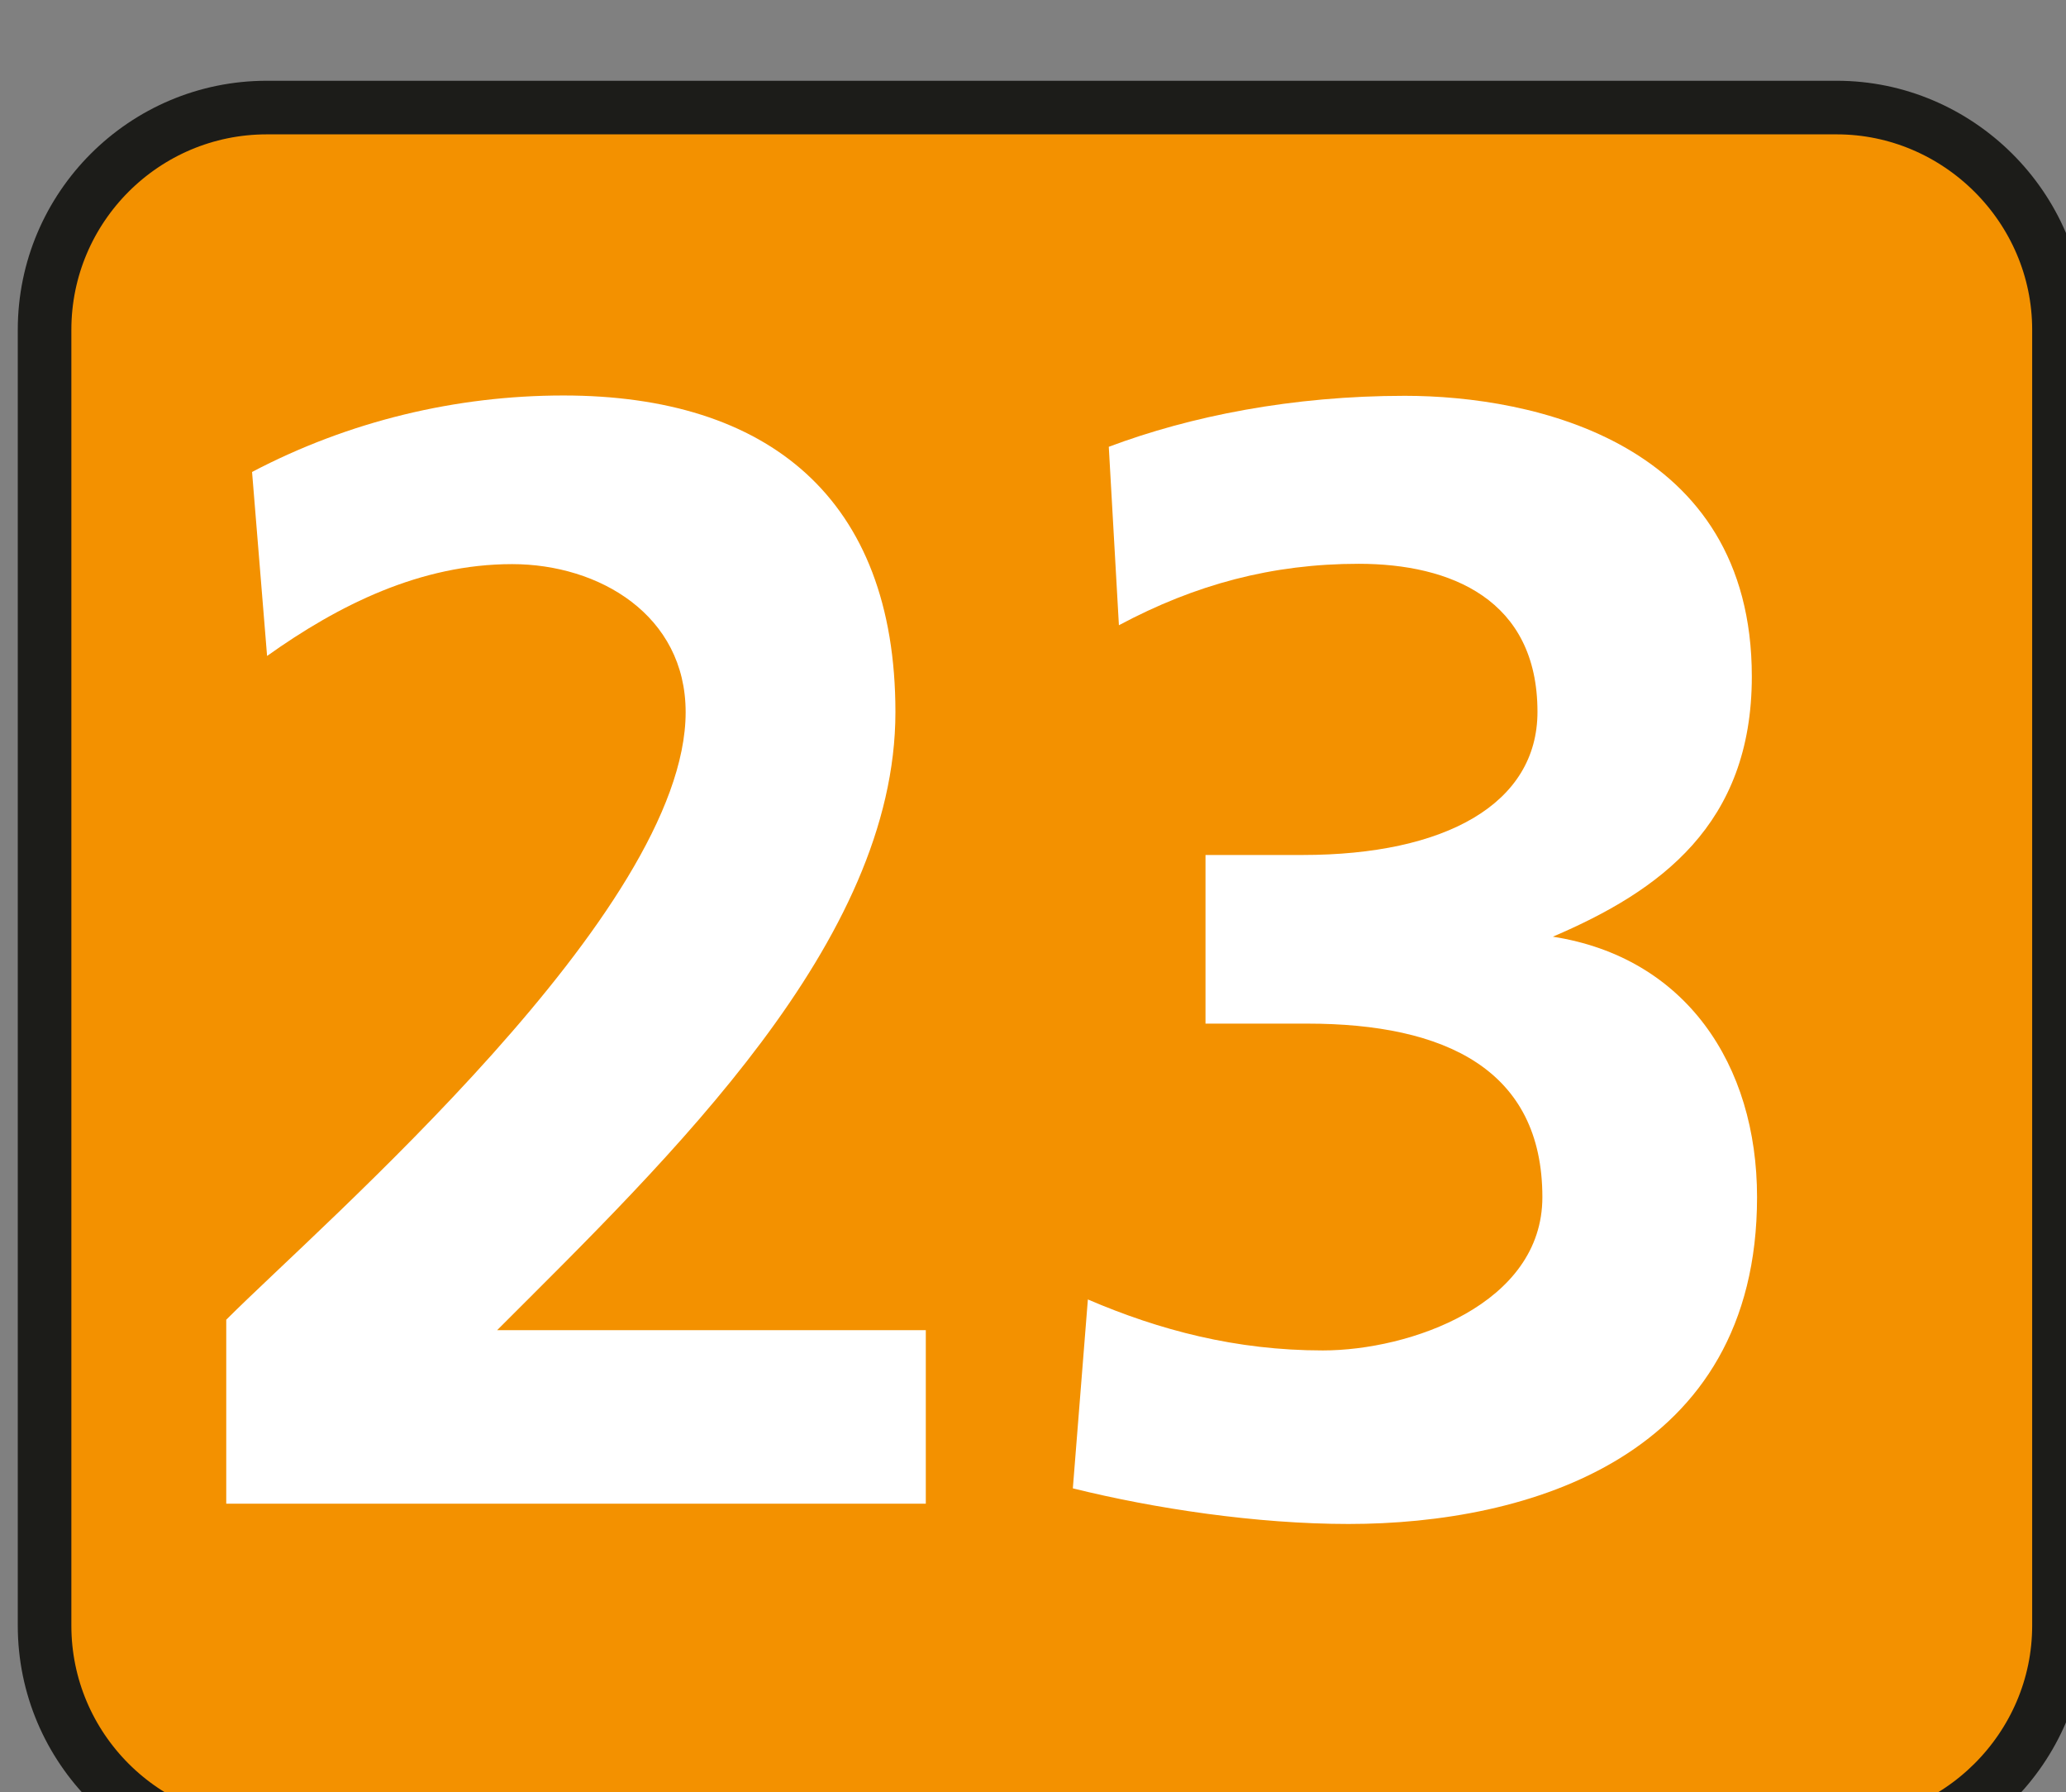
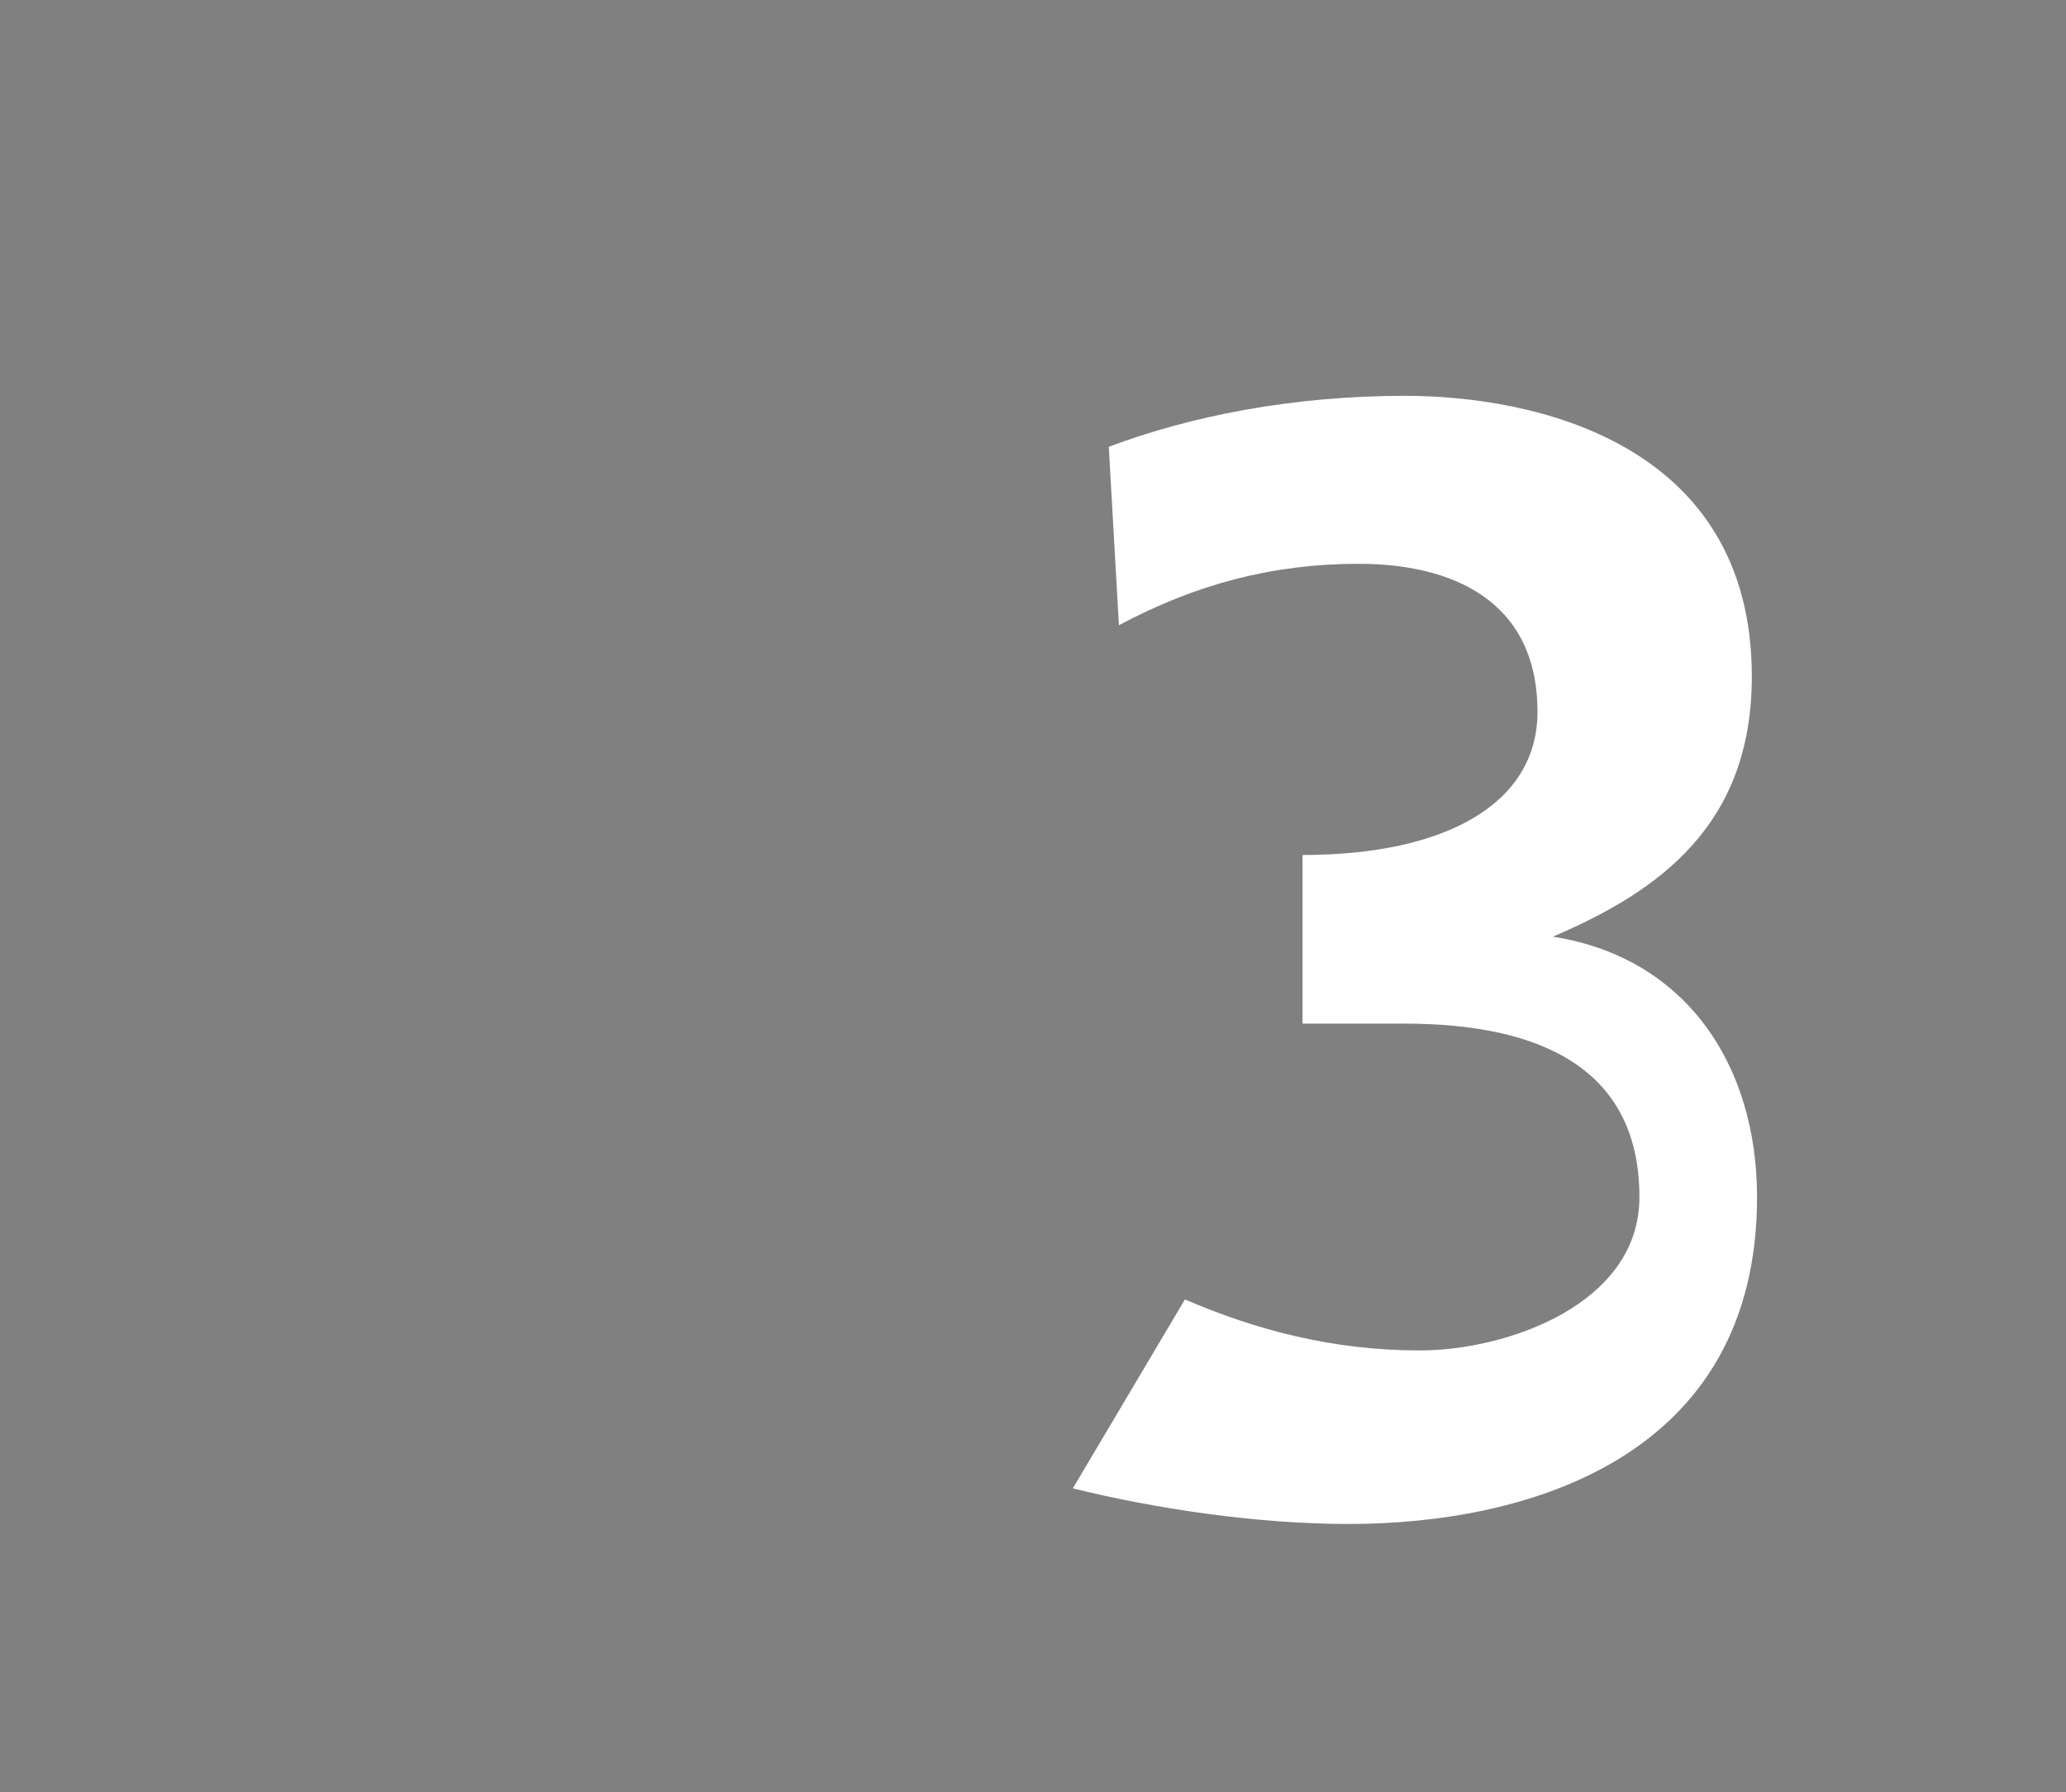
<svg xmlns="http://www.w3.org/2000/svg" width="2.232mm" height="1.936mm" viewBox="0 0 2.232 1.936" version="1.1" id="svg24697">
  <rect x="0" y="0" width="2.232" height="1.936" fill="#808080" stroke="none" />
  <defs id="defs24694" />
  <g id="layer1" transform="translate(-143.246,-159.026)">
    <g transform="matrix(0.353,0,0,0.353,112.018,19.309)" style="display:inline" id="layer2">
-       <path style="fill:#f39100;fill-opacity:1;fill-rule:nonzero;stroke:#1c1c19;stroke-width:0.164;stroke-linecap:butt;stroke-linejoin:miter;stroke-miterlimit:4;stroke-opacity:1" d="m 94.766,400.773 c 0,0.375 -0.309,0.68 -0.68,0.68 H 89.281 c -0.375,0 -0.68,-0.305 -0.68,-0.68 v -3.965 c 0,-0.375 0.305,-0.68 0.68,-0.68 h 4.805 c 0.371,0 0.68,0.305 0.68,0.68 z m 0,0" id="path140768" />
      <g style="fill:#ffffff;fill-opacity:1" id="g140774">
        <g id="use140770" transform="translate(88.97,400.4)">
-           <path id="path24573" d="m 2.328,0 v -0.531 h -1.312 c 0.531,-0.531 1.219,-1.188 1.219,-1.891 0,-0.656 -0.391,-0.969 -1.016,-0.969 -0.328,0 -0.656,0.078 -0.953,0.234 L 0.312,-2.594 C 0.531,-2.75 0.781,-2.875 1.062,-2.875 c 0.266,0 0.531,0.156 0.531,0.453 0,0.609 -1.109,1.562 -1.406,1.859 V 0 Z m 0,0" style="stroke:none" />
-         </g>
+           </g>
        <g id="use140772" transform="translate(91.545,400.4)">
-           <path id="path24577" d="m 0.203,-0.047 c 0.25,0.062 0.562,0.109 0.844,0.109 0.547,0 1.25,-0.203 1.25,-1 0,-0.406 -0.219,-0.734 -0.625,-0.797 C 2,-1.875 2.281,-2.078 2.281,-2.531 c 0,-0.719 -0.672,-0.859 -1.062,-0.859 -0.344,0 -0.656,0.062 -0.906,0.156 L 0.344,-2.688 c 0.234,-0.125 0.469,-0.188 0.734,-0.188 0.281,0 0.547,0.109 0.547,0.453 0,0.281 -0.281,0.438 -0.719,0.438 H 0.609 v 0.516 h 0.312 c 0.422,0 0.719,0.141 0.719,0.531 0,0.328 -0.406,0.469 -0.672,0.469 -0.266,0 -0.5,-0.062 -0.719,-0.156 z m 0,0" style="stroke:none" />
+           <path id="path24577" d="m 0.203,-0.047 c 0.25,0.062 0.562,0.109 0.844,0.109 0.547,0 1.25,-0.203 1.25,-1 0,-0.406 -0.219,-0.734 -0.625,-0.797 C 2,-1.875 2.281,-2.078 2.281,-2.531 c 0,-0.719 -0.672,-0.859 -1.062,-0.859 -0.344,0 -0.656,0.062 -0.906,0.156 L 0.344,-2.688 c 0.234,-0.125 0.469,-0.188 0.734,-0.188 0.281,0 0.547,0.109 0.547,0.453 0,0.281 -0.281,0.438 -0.719,0.438 v 0.516 h 0.312 c 0.422,0 0.719,0.141 0.719,0.531 0,0.328 -0.406,0.469 -0.672,0.469 -0.266,0 -0.5,-0.062 -0.719,-0.156 z m 0,0" style="stroke:none" />
        </g>
      </g>
    </g>
  </g>
</svg>